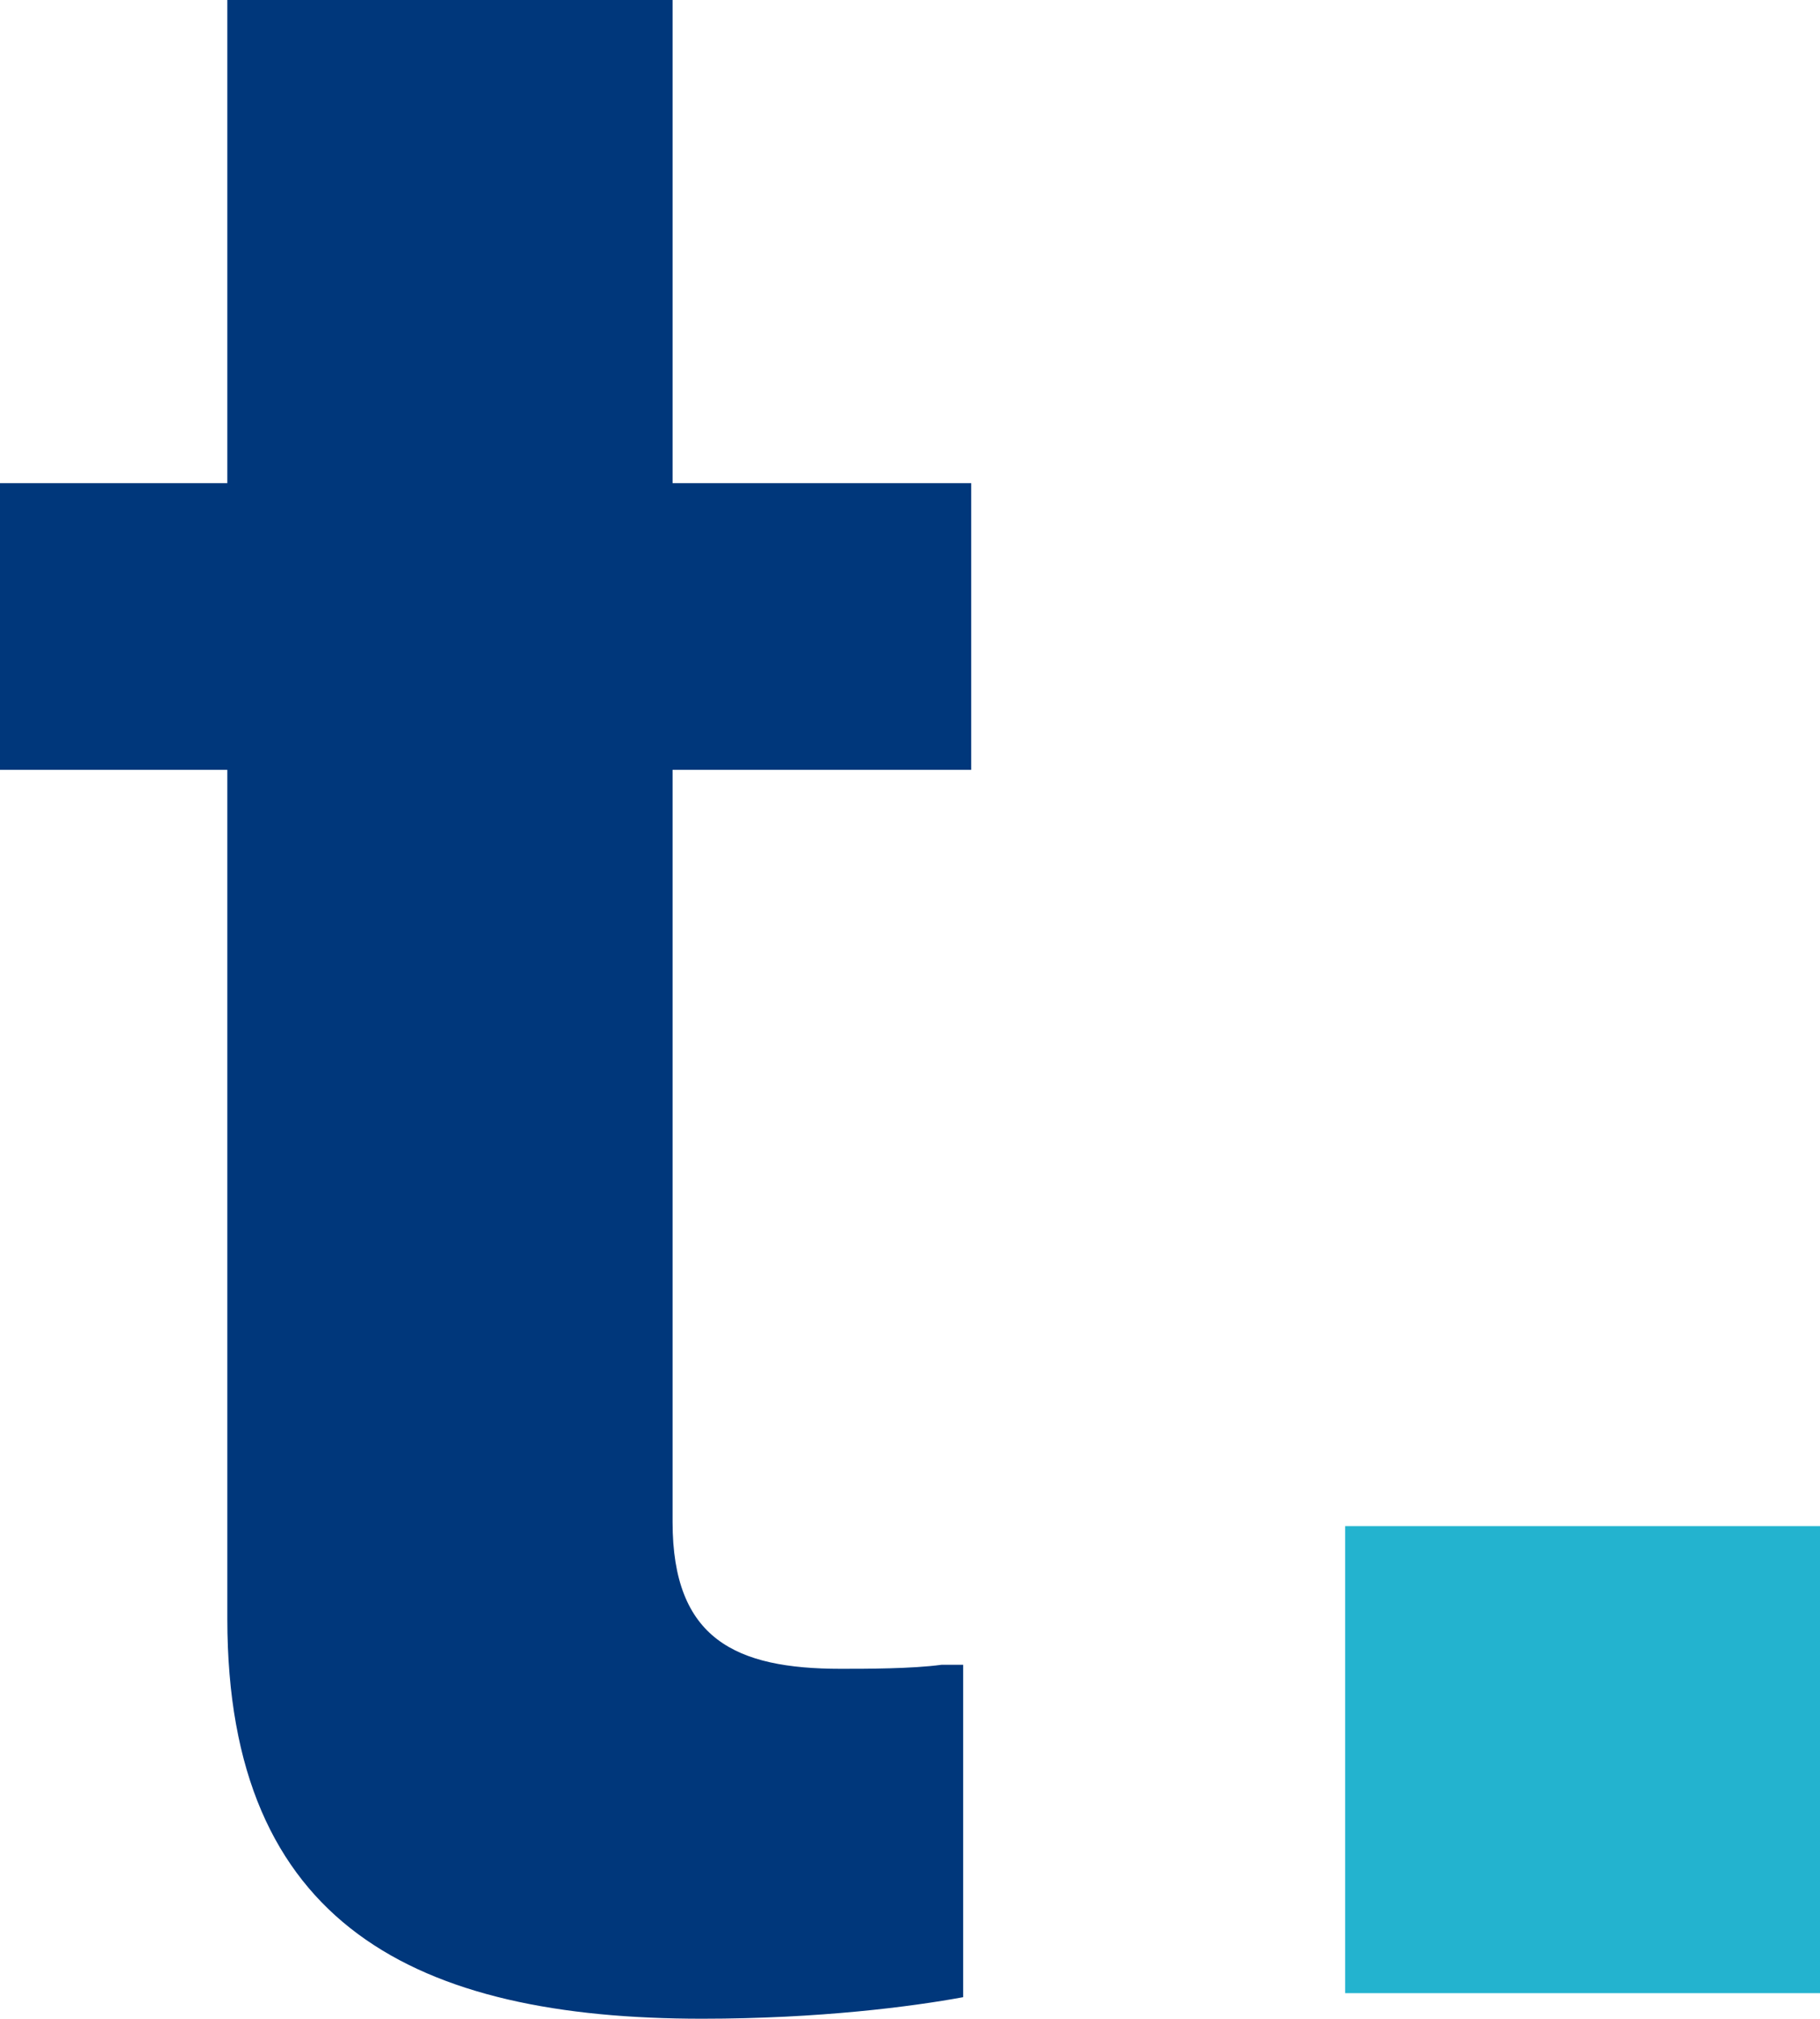
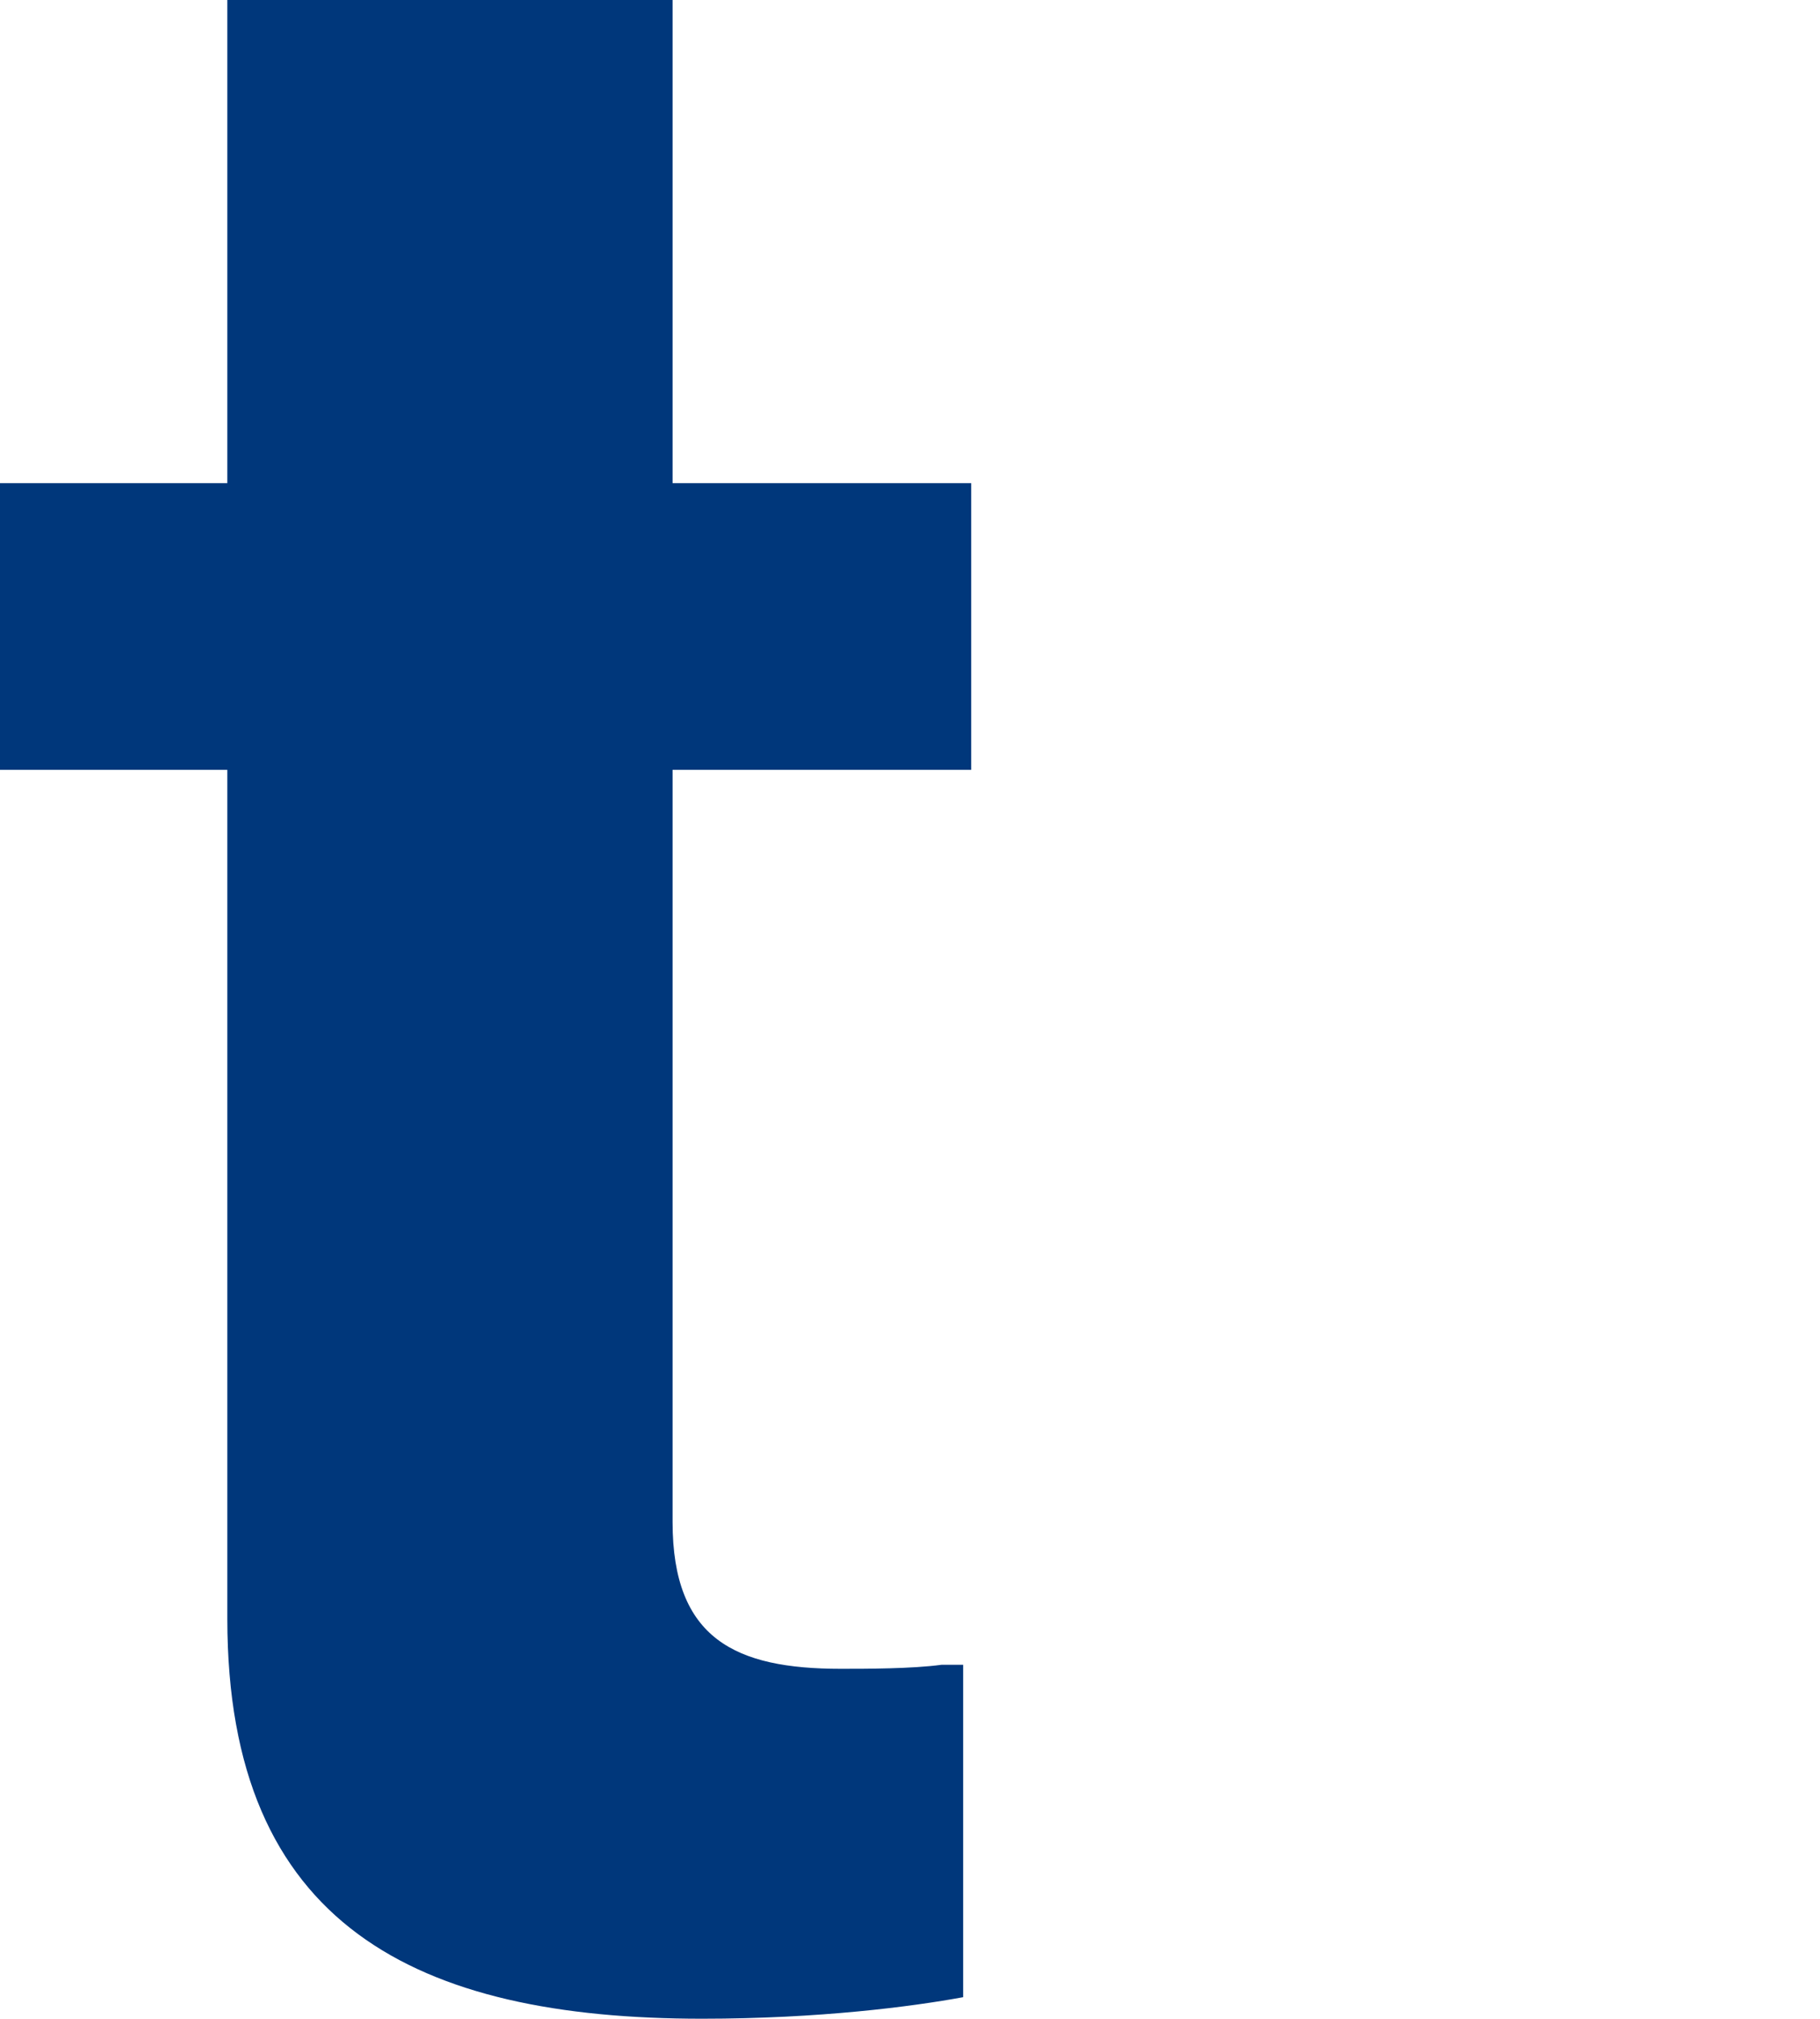
<svg xmlns="http://www.w3.org/2000/svg" version="1.1" id="Ebene_1" x="0px" y="0px" viewBox="0 0 270.6 300" style="enable-background:new 0 0 270.6 300;" xml:space="preserve">
  <style type="text/css">
	.st0{fill-rule:evenodd;clip-rule:evenodd;fill:#00377B;}
	.st1{fill-rule:evenodd;clip-rule:evenodd;fill:#23B3CF;}
	@media (prefers-color-scheme: dark) {
	.st0{fill-rule:evenodd;clip-rule:evenodd;fill:#fff;}
	.st1{fill-rule:evenodd;clip-rule:evenodd;fill:#fff;}
	}
</style>
  <g>
    <path id="Fill-1" class="st0" d="M0,114.4h33.8v126.2c0,45.6,28.2,59.4,70.6,59.4c17.4,0,31.2-1.8,38.8-3.2v-49.4H140   c-4.4,0.6-11.2,0.6-15,0.6c-15.6,0-25-4.4-25-21.8V114.4h44.4V71.8H100V0H33.8v71.8H0V114.4z" />
-     <polygon id="Fill-3" class="st1" points="200,296.2 270.6,296.2 270.6,226.8 200,226.8  " />
  </g>
</svg>